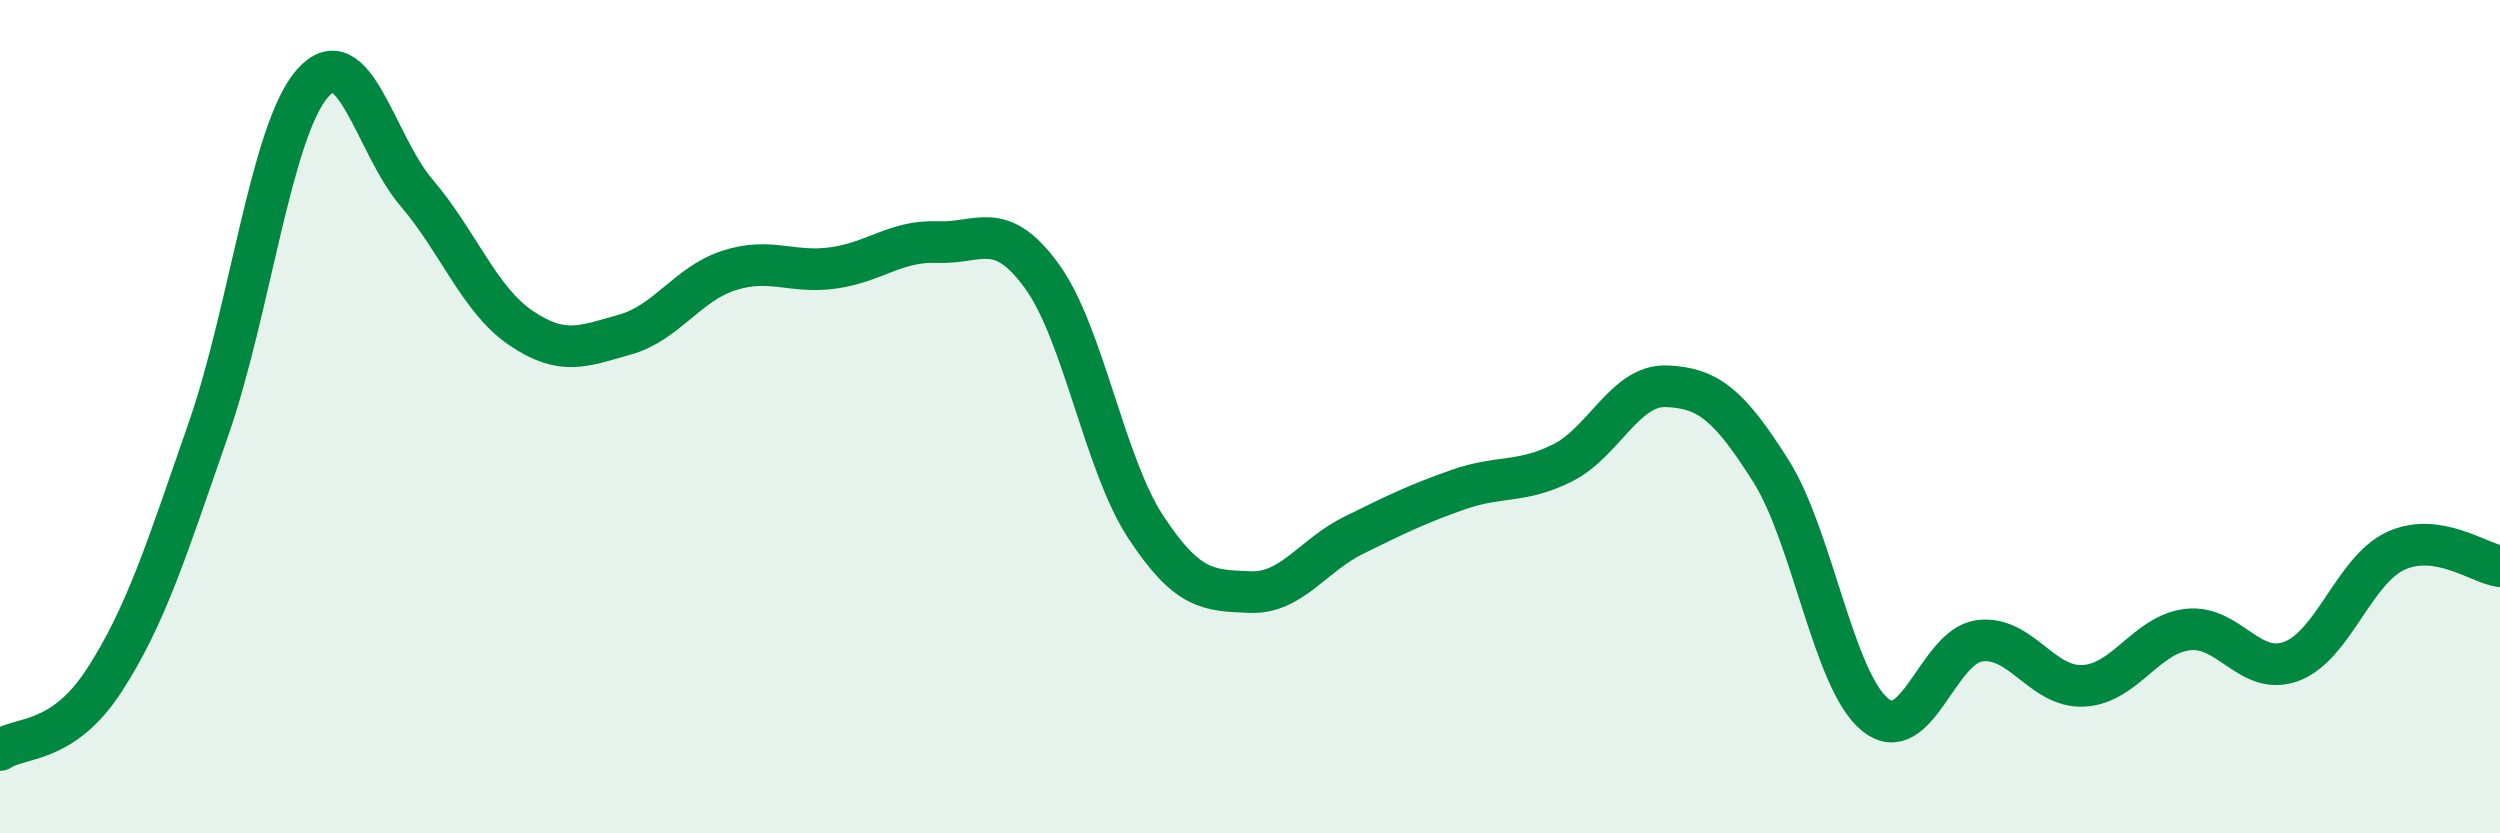
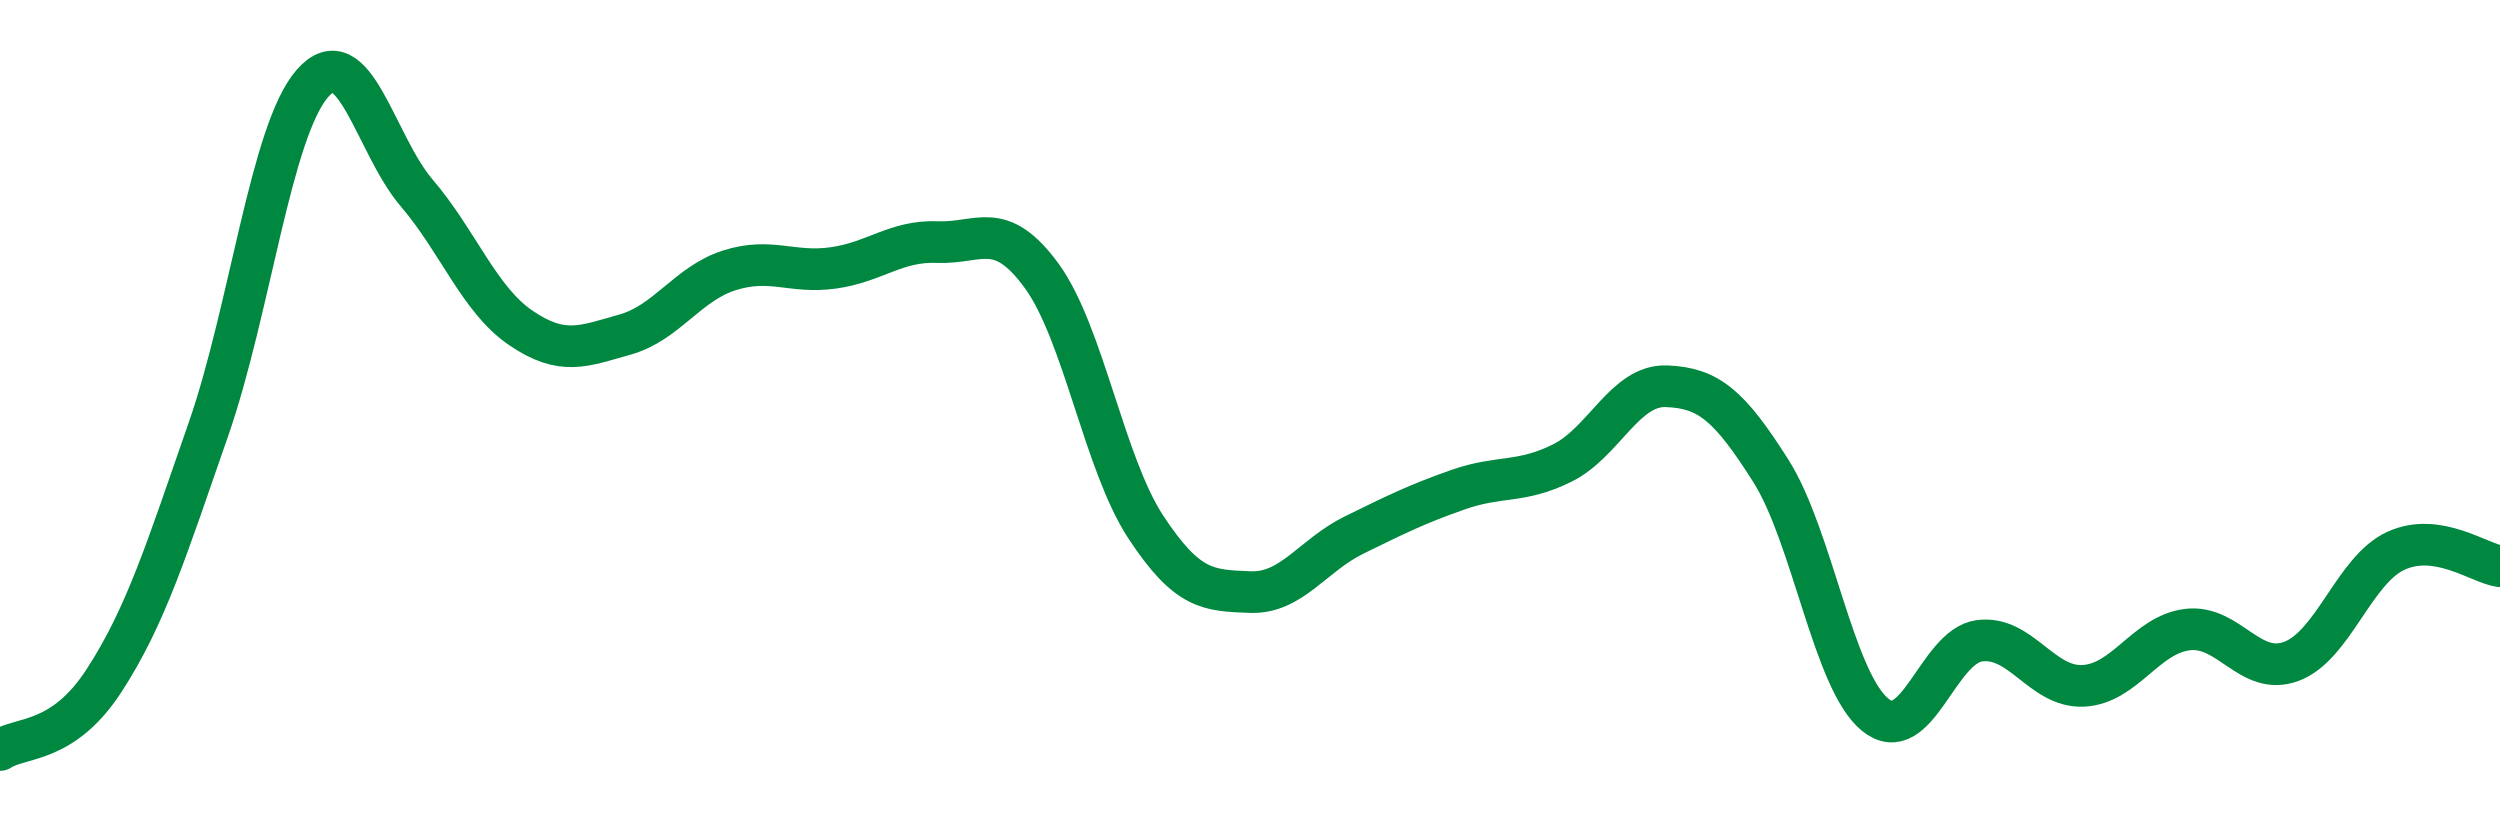
<svg xmlns="http://www.w3.org/2000/svg" width="60" height="20" viewBox="0 0 60 20">
-   <path d="M 0,18 C 0.5,17.67 1.5,17.87 2.5,16.33 C 3.5,14.79 4,13.18 5,10.31 C 6,7.44 6.5,3.14 7.5,2 C 8.5,0.86 9,3.46 10,4.63 C 11,5.8 11.5,7.19 12.5,7.87 C 13.5,8.55 14,8.31 15,8.03 C 16,7.75 16.5,6.81 17.5,6.49 C 18.5,6.17 19,6.57 20,6.43 C 21,6.29 21.5,5.77 22.5,5.81 C 23.5,5.85 24,5.25 25,6.62 C 26,7.99 26.5,11.13 27.5,12.65 C 28.5,14.17 29,14.17 30,14.21 C 31,14.25 31.5,13.33 32.5,12.84 C 33.5,12.35 34,12.1 35,11.75 C 36,11.4 36.5,11.61 37.5,11.11 C 38.5,10.61 39,9.23 40,9.27 C 41,9.31 41.5,9.72 42.5,11.3 C 43.5,12.88 44,16.33 45,17.15 C 46,17.97 46.5,15.52 47.5,15.38 C 48.5,15.24 49,16.51 50,16.46 C 51,16.41 51.5,15.23 52.5,15.11 C 53.5,14.99 54,16.25 55,15.87 C 56,15.49 56.5,13.68 57.5,13.22 C 58.5,12.76 59.5,13.52 60,13.59L60 20L0 20Z" fill="#008740" opacity="0.1" stroke-linecap="round" stroke-linejoin="round" />
  <path d="M 0,18 C 0.5,17.67 1.5,17.87 2.5,16.33 C 3.5,14.79 4,13.18 5,10.31 C 6,7.44 6.5,3.14 7.5,2 C 8.5,0.86 9,3.46 10,4.63 C 11,5.8 11.5,7.19 12.5,7.87 C 13.5,8.55 14,8.31 15,8.03 C 16,7.75 16.5,6.81 17.5,6.49 C 18.5,6.17 19,6.57 20,6.43 C 21,6.29 21.5,5.77 22.5,5.81 C 23.5,5.85 24,5.25 25,6.62 C 26,7.99 26.5,11.13 27.5,12.65 C 28.5,14.17 29,14.17 30,14.21 C 31,14.25 31.5,13.33 32.5,12.84 C 33.5,12.35 34,12.1 35,11.75 C 36,11.4 36.5,11.61 37.5,11.11 C 38.5,10.61 39,9.23 40,9.27 C 41,9.31 41.5,9.72 42.5,11.3 C 43.5,12.88 44,16.33 45,17.15 C 46,17.97 46.5,15.52 47.5,15.38 C 48.5,15.24 49,16.51 50,16.46 C 51,16.41 51.5,15.23 52.5,15.11 C 53.5,14.99 54,16.25 55,15.87 C 56,15.49 56.5,13.68 57.5,13.22 C 58.5,12.76 59.5,13.52 60,13.59" stroke="#008740" stroke-width="1" fill="none" stroke-linecap="round" stroke-linejoin="round" />
</svg>